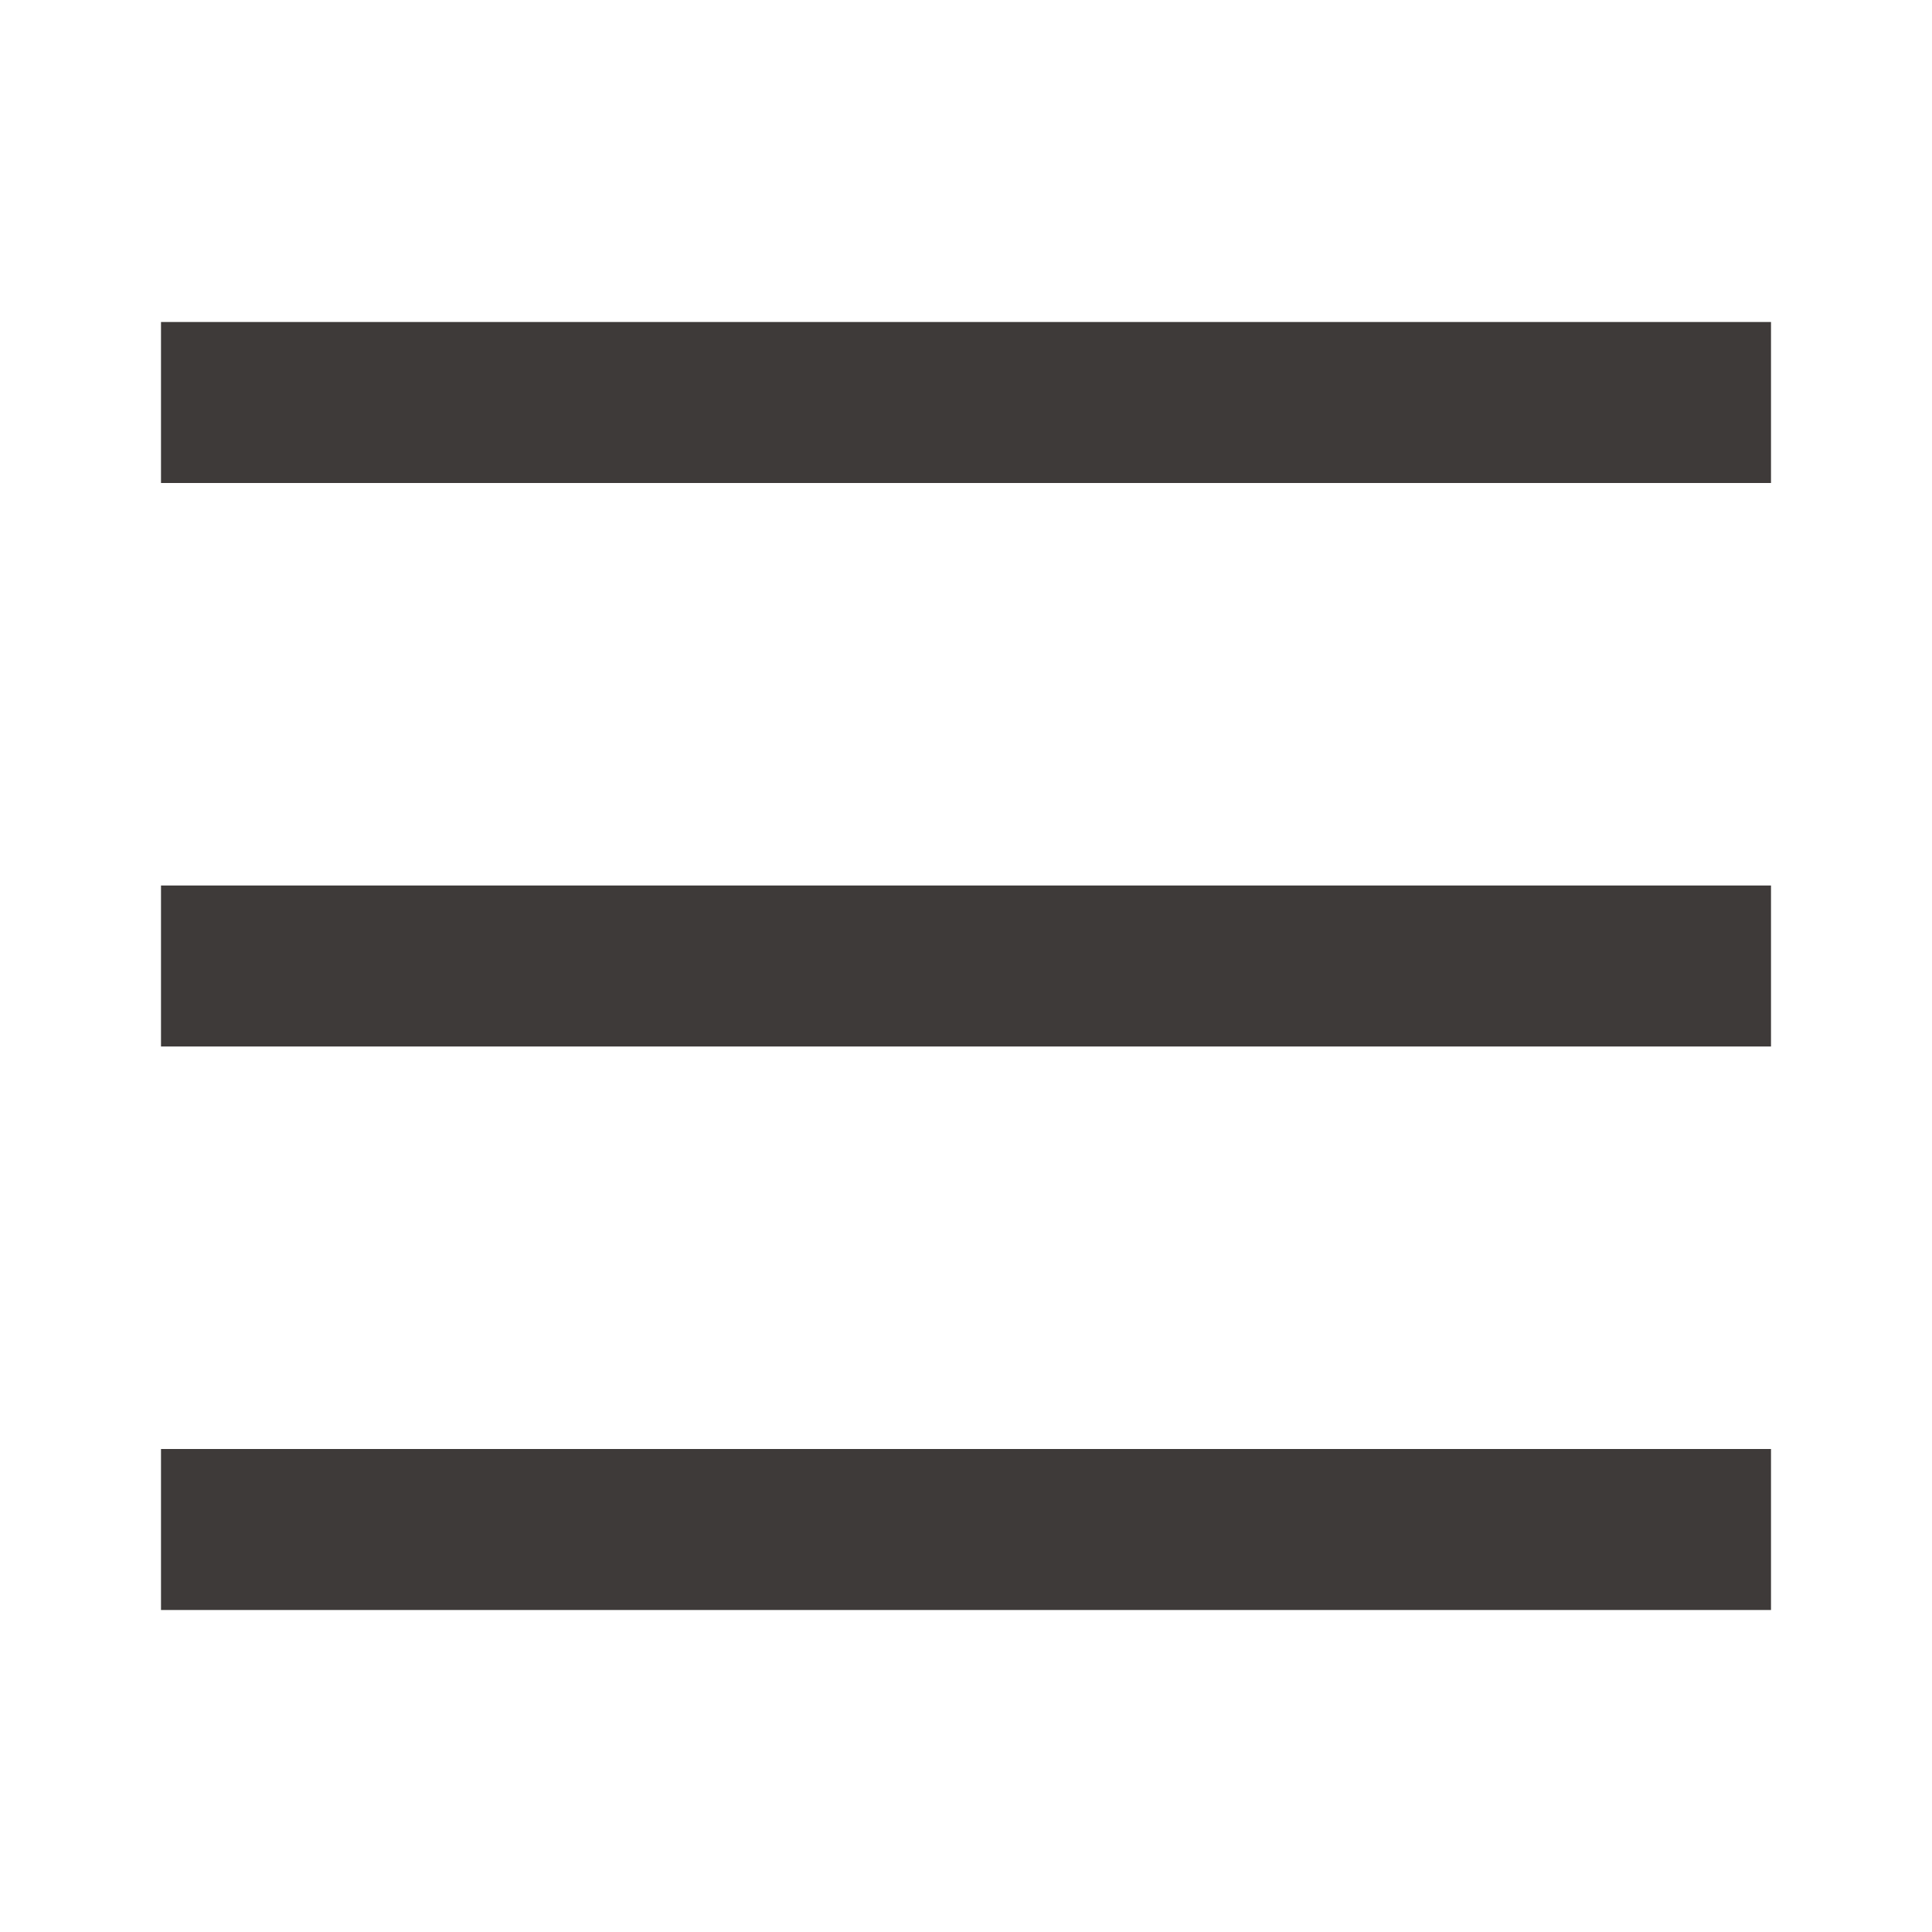
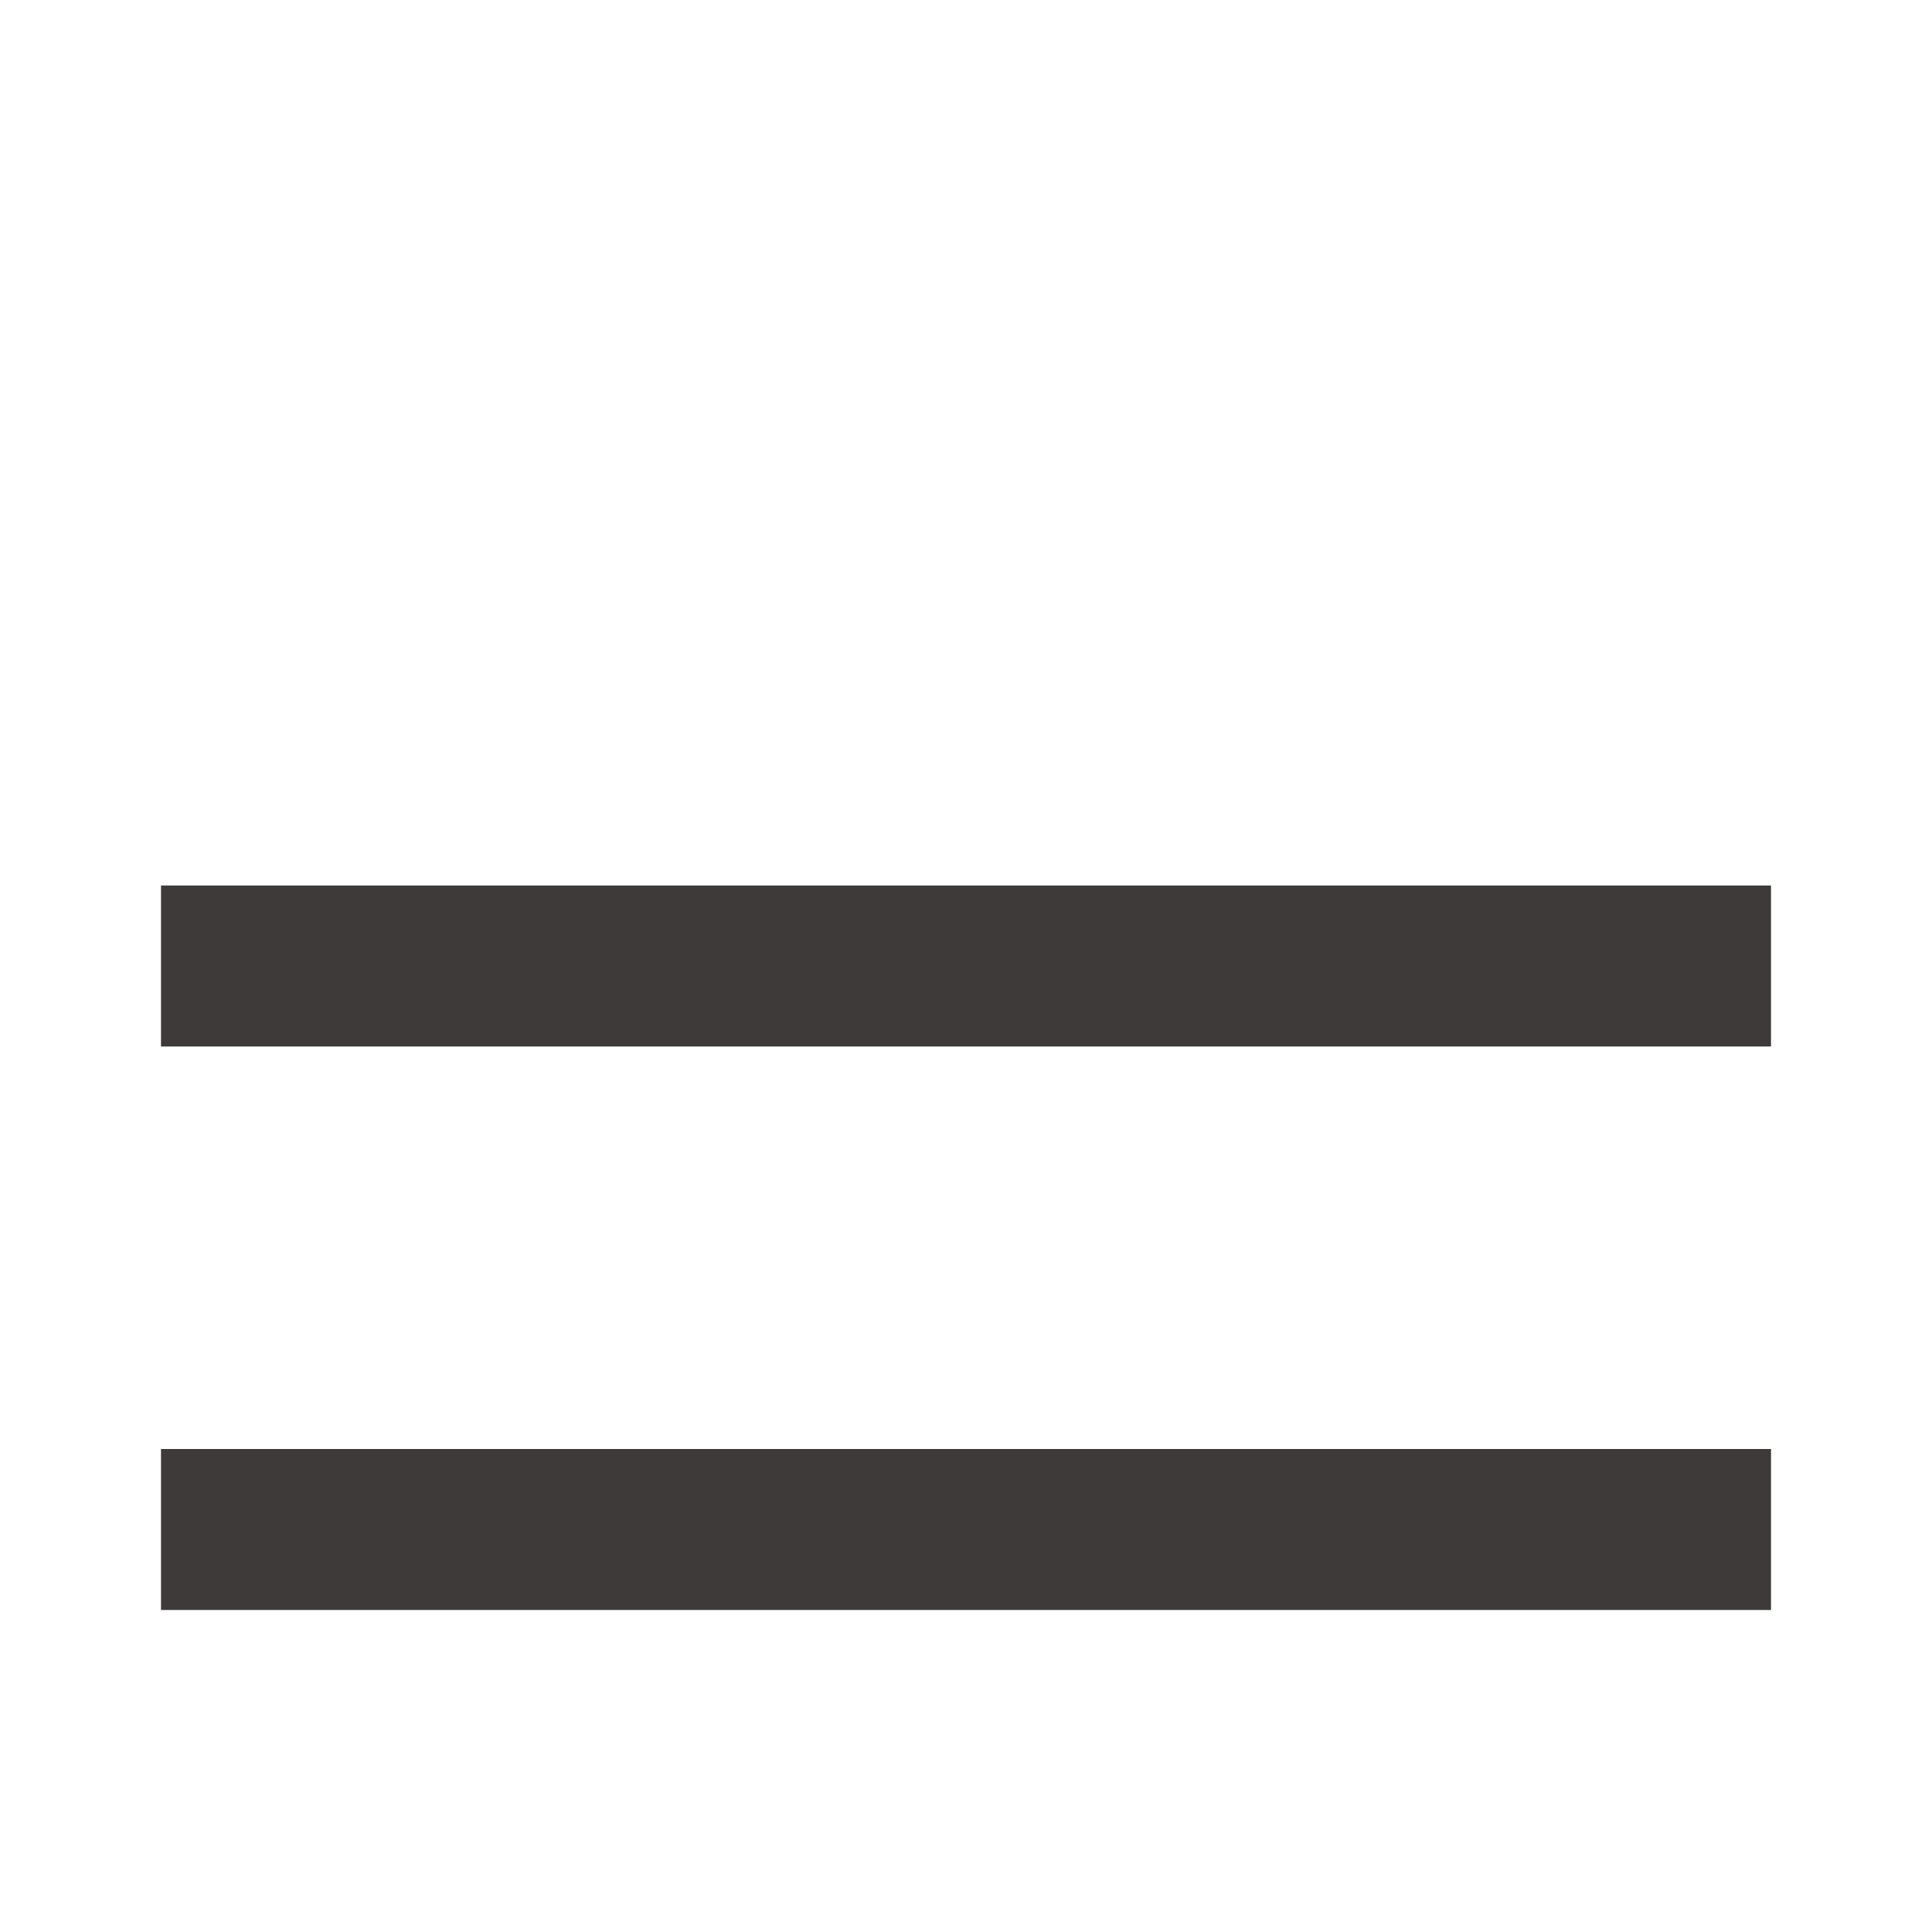
<svg xmlns="http://www.w3.org/2000/svg" id="b" data-name="レイヤー 2" width="24" height="24" viewBox="0 0 24 24">
  <defs>
    <clipPath id="d">
      <rect width="24" height="24" style="fill: none; stroke-width: 0px;" />
    </clipPath>
  </defs>
  <g id="c" data-name="中国語(簡)">
    <g style="clip-path: url(#d);">
      <g>
-         <line x1="2" y1="5" x2="22" y2="5" style="fill: none; stroke: #3e3a39; stroke-miterlimit: 10; stroke-width: 2px;" />
        <line x1="2" y1="12" x2="22" y2="12" style="fill: none; stroke: #3e3a39; stroke-miterlimit: 10; stroke-width: 2px;" />
        <line x1="2" y1="19" x2="22" y2="19" style="fill: none; stroke: #3e3a39; stroke-miterlimit: 10; stroke-width: 2px;" />
      </g>
    </g>
  </g>
</svg>